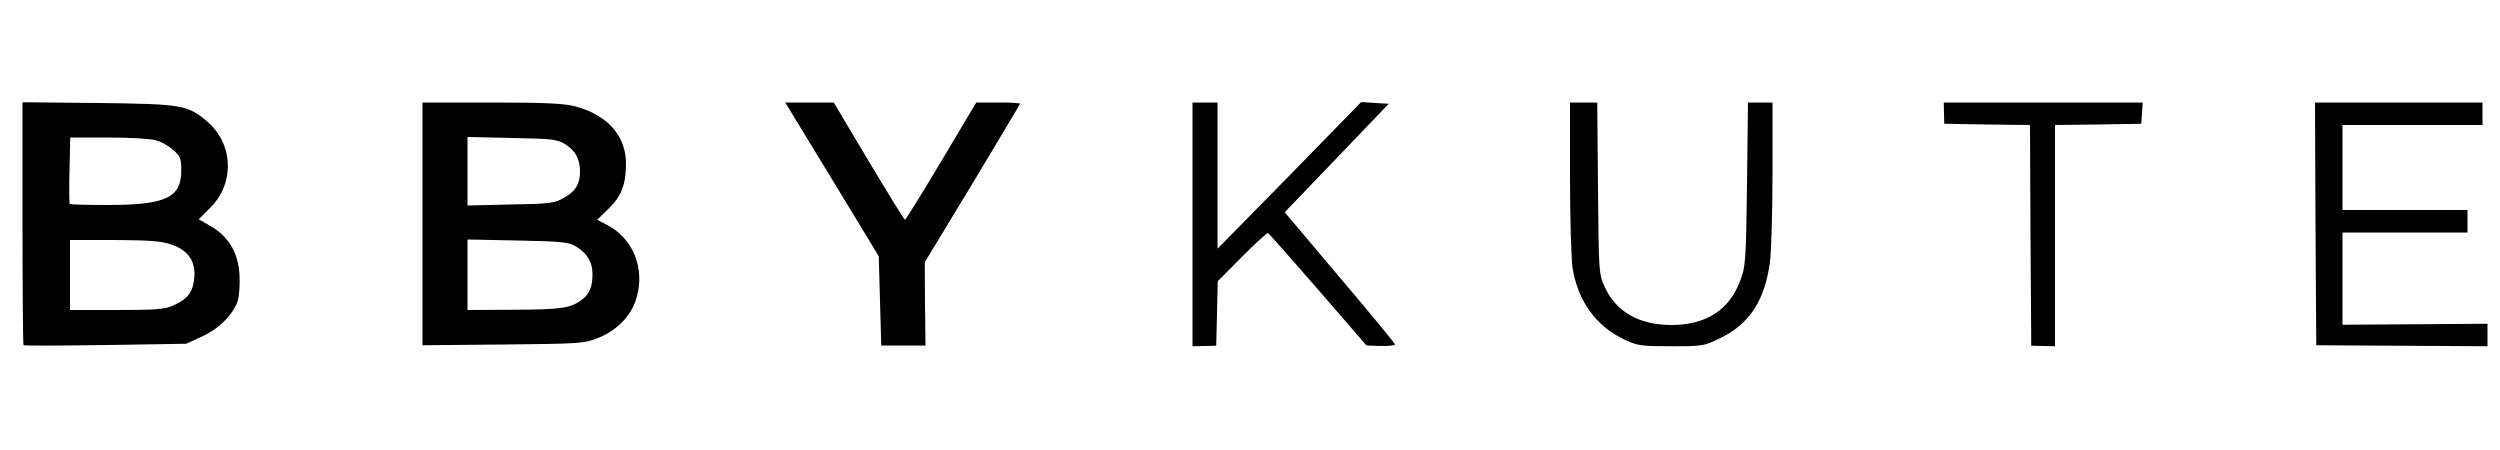
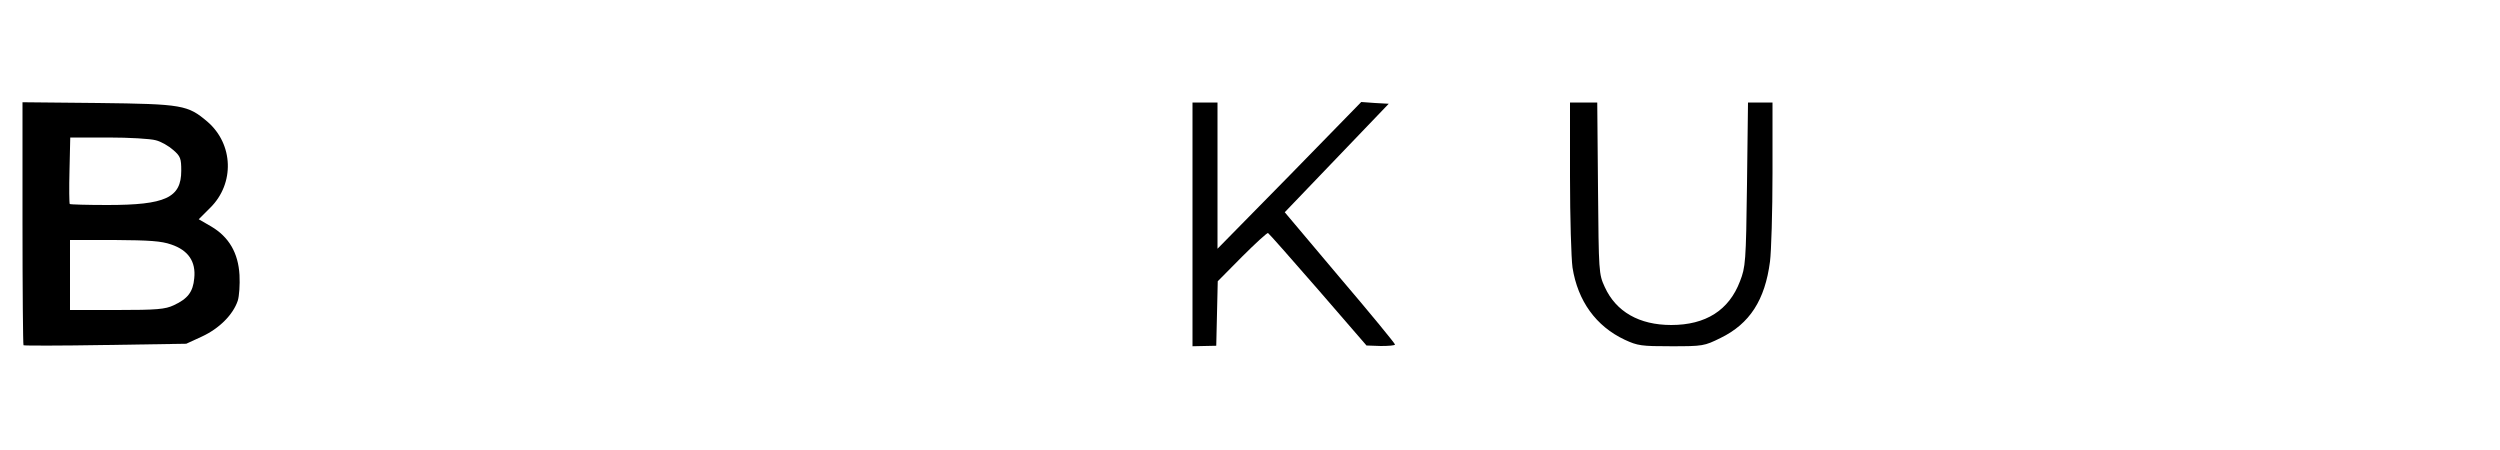
<svg xmlns="http://www.w3.org/2000/svg" version="1.0" width="1000pt" height="180pt" viewBox="0 0 1000 180" preserveAspectRatio="xMidYMid meet">
  <g transform="translate(0,180) scale(0.1,-0.1)" fill="#000000" stroke="none">
    <path d="M90 907 c0 -266 2 -486 4 -488 2 -2 150 -2 328 1 l323 5 63 29 c69 32 124 87 143 143 6 19 9 65 7 103 -5 88 -42 152 -113 194 l-50 29 46 46 c98 97 93 254 -11 344 -79 67 -99 71 -437 75 l-303 3 0 -484z m533 332 c21 -5 52 -23 70 -39 29 -25 32 -34 32 -83 0 -108 -63 -137 -295 -137 -81 0 -149 2 -151 4 -2 2 -3 63 -1 135 l3 131 152 0 c84 0 169 -5 190 -11z m62 -417 c68 -23 99 -68 92 -135 -5 -55 -26 -82 -82 -108 -34 -16 -67 -19 -227 -19 l-188 0 0 140 0 140 178 0 c140 -1 187 -4 227 -18z" />
-     <path d="M1690 904 l0 -485 323 3 c309 3 324 4 379 26 77 31 134 90 154 160 35 119 -14 239 -119 293 l-38 20 44 43 c53 51 71 99 71 183 -1 111 -75 194 -205 228 -41 11 -122 15 -331 15 l-278 0 0 -486z m571 319 c41 -26 59 -59 59 -108 0 -51 -17 -80 -64 -106 -38 -22 -53 -24 -213 -27 l-173 -4 0 137 0 137 178 -4 c162 -3 180 -5 213 -25z m36 -405 c49 -27 73 -64 73 -115 0 -50 -13 -81 -44 -103 -45 -33 -82 -38 -268 -39 l-188 -1 0 141 0 141 198 -4 c162 -3 203 -6 229 -20z" />
-     <path d="M3328 1083 l187 -308 5 -178 5 -179 88 0 89 0 -2 167 -1 166 191 315 c104 173 190 317 190 319 0 3 -39 5 -87 5 l-88 0 -140 -235 c-77 -129 -142 -234 -145 -234 -3 0 -68 105 -145 234 l-140 235 -97 0 -97 0 187 -307z" />
    <path d="M4770 903 l0 -488 47 1 48 1 3 129 3 129 97 98 c53 53 100 96 104 95 4 -2 94 -104 201 -227 l193 -223 57 -2 c31 0 57 2 57 6 0 4 -99 125 -221 268 l-220 261 208 217 208 217 -55 3 -55 4 -287 -294 -288 -293 0 293 0 292 -50 0 -50 0 0 -487z" />
    <path d="M6280 1093 c0 -164 5 -327 10 -363 21 -134 94 -235 209 -289 52 -24 66 -26 186 -26 127 0 132 1 197 33 117 57 178 152 198 306 5 39 10 198 10 354 l0 282 -49 0 -49 0 -4 -327 c-4 -313 -6 -331 -28 -388 -44 -116 -137 -175 -275 -175 -128 0 -221 53 -266 152 -24 52 -24 59 -27 396 l-3 342 -54 0 -55 0 0 -297z" />
-     <path d="M7776 1348 l1 -43 172 -3 171 -2 2 -442 3 -441 48 -1 47 -1 0 442 0 443 173 2 172 3 3 43 3 42 -398 0 -398 0 1 -42z" />
-     <path d="M9262 905 l3 -486 343 -2 342 -2 0 45 0 45 -290 -2 -290 -2 0 184 0 185 250 0 250 0 0 45 0 45 -250 0 -250 0 0 170 0 170 280 0 280 0 0 45 0 45 -335 0 -335 0 2 -485z" />
  </g>
</svg>